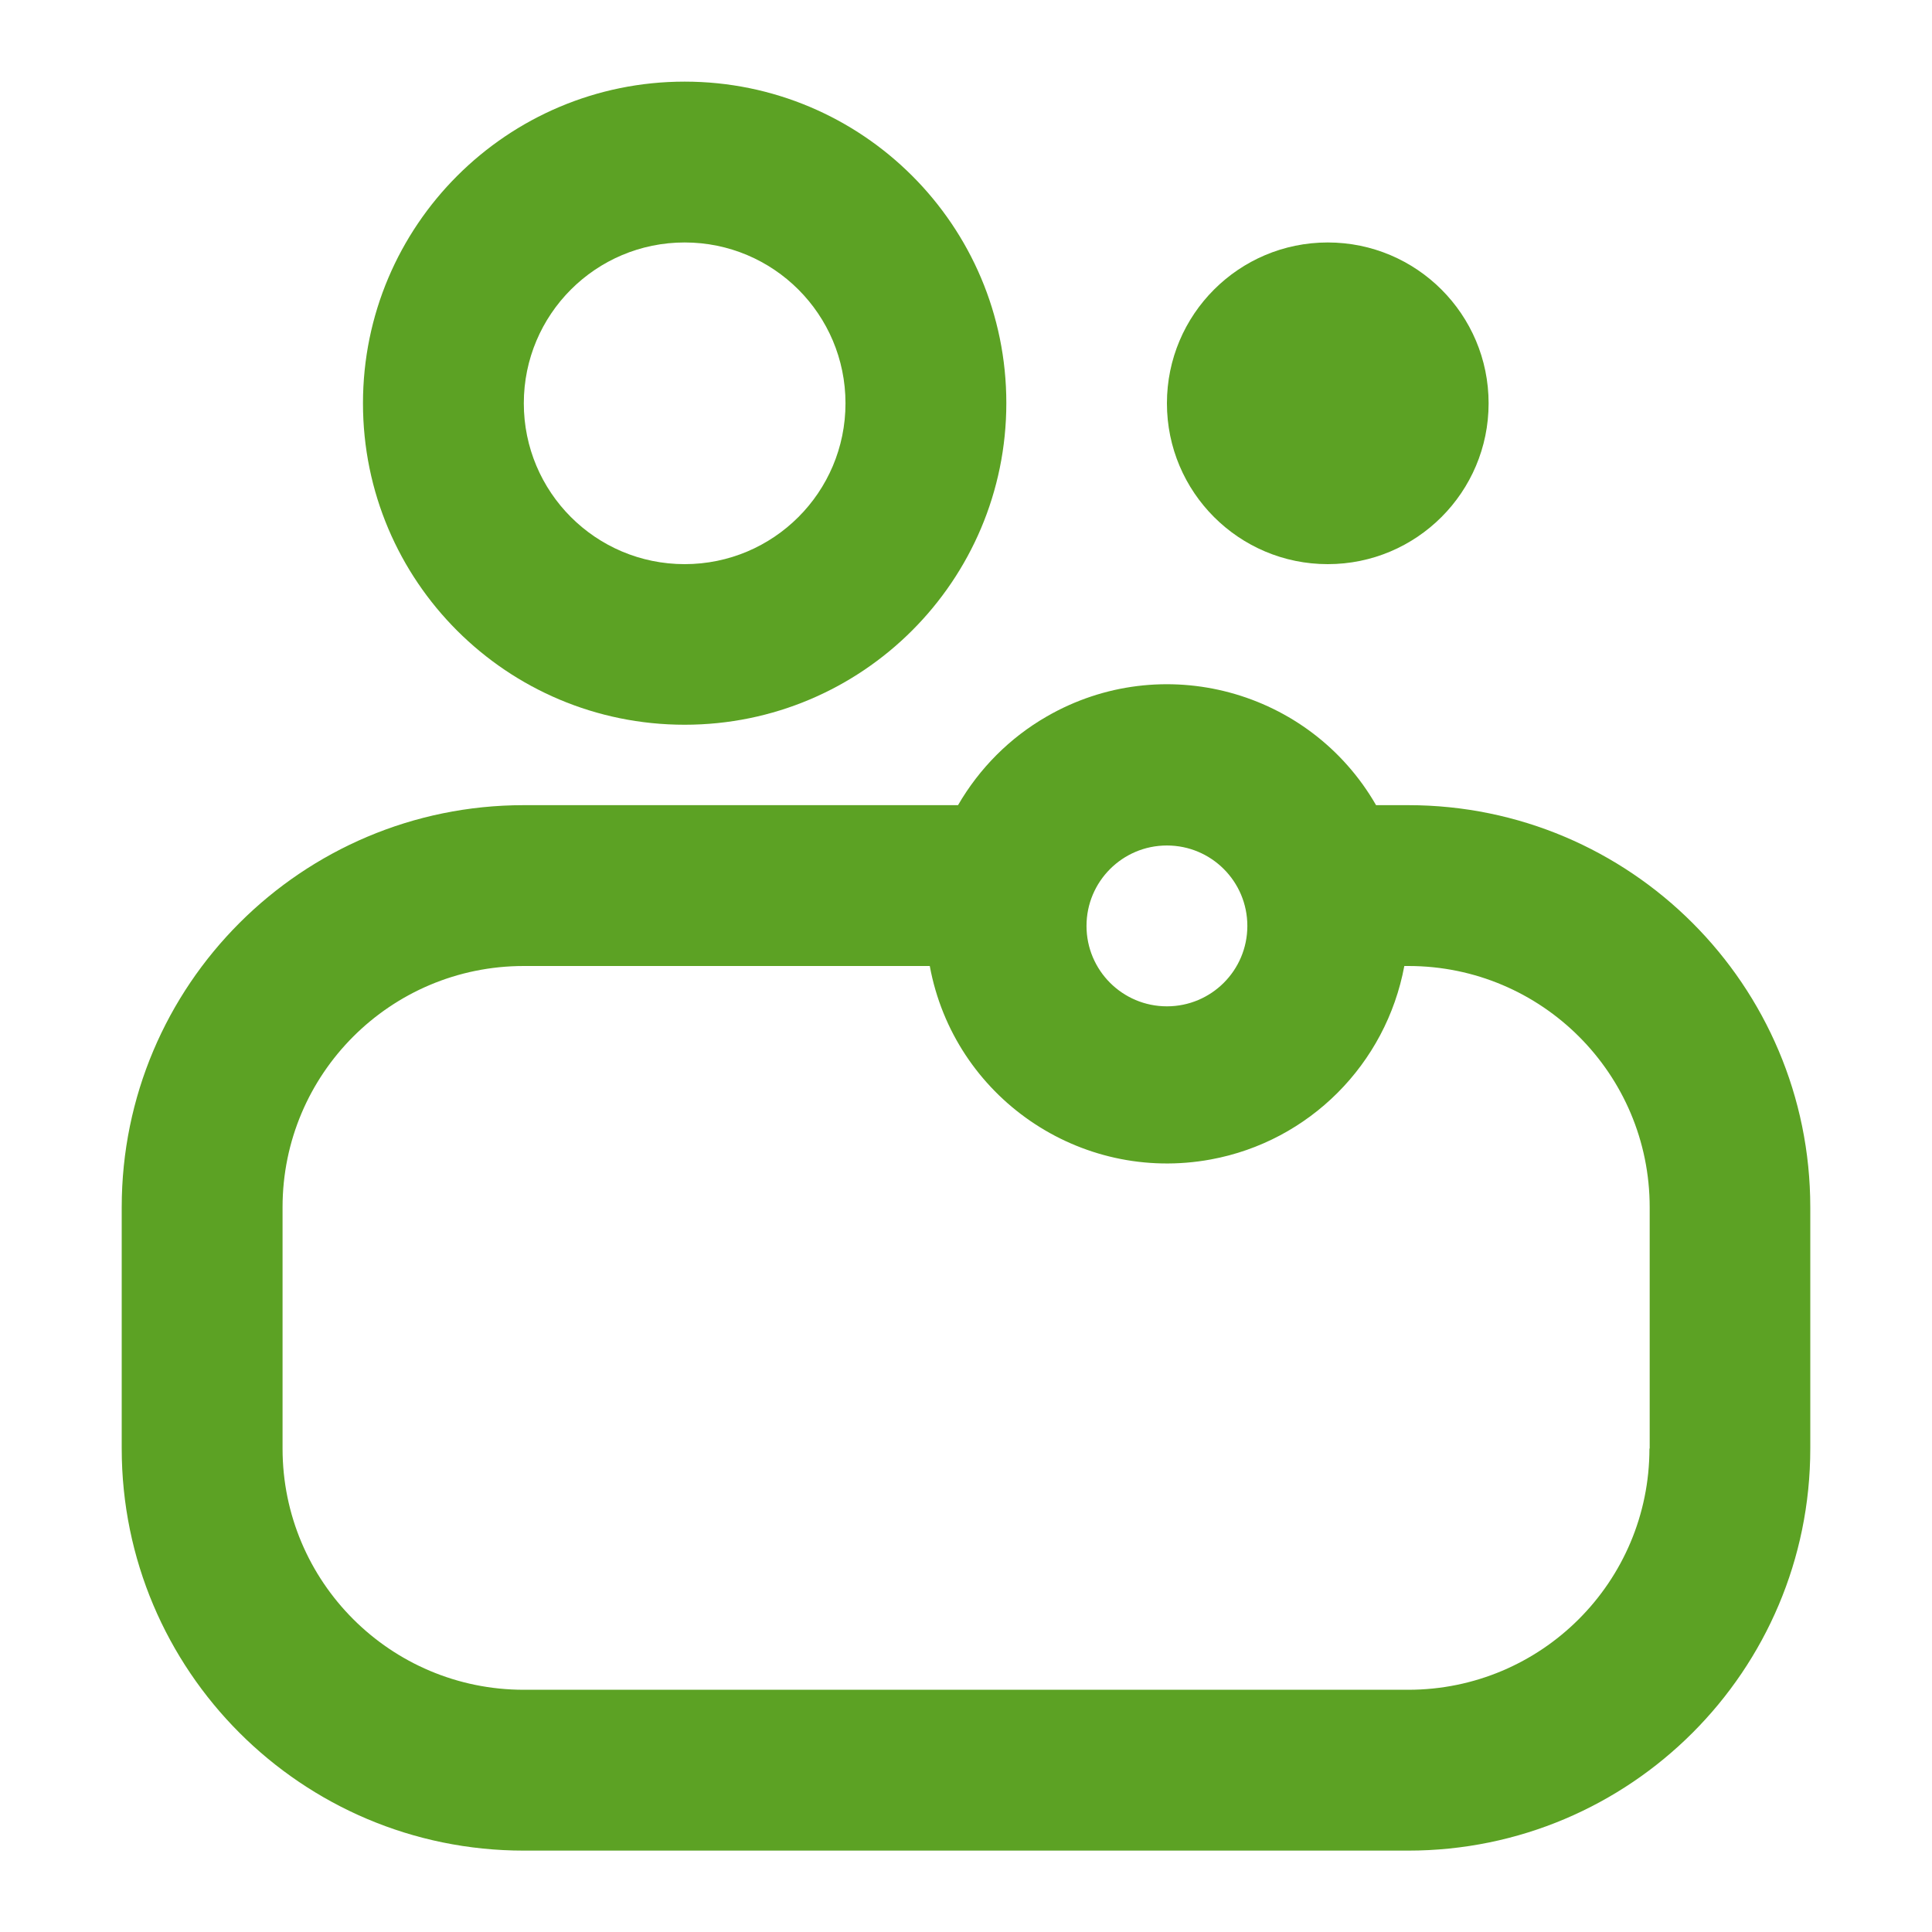
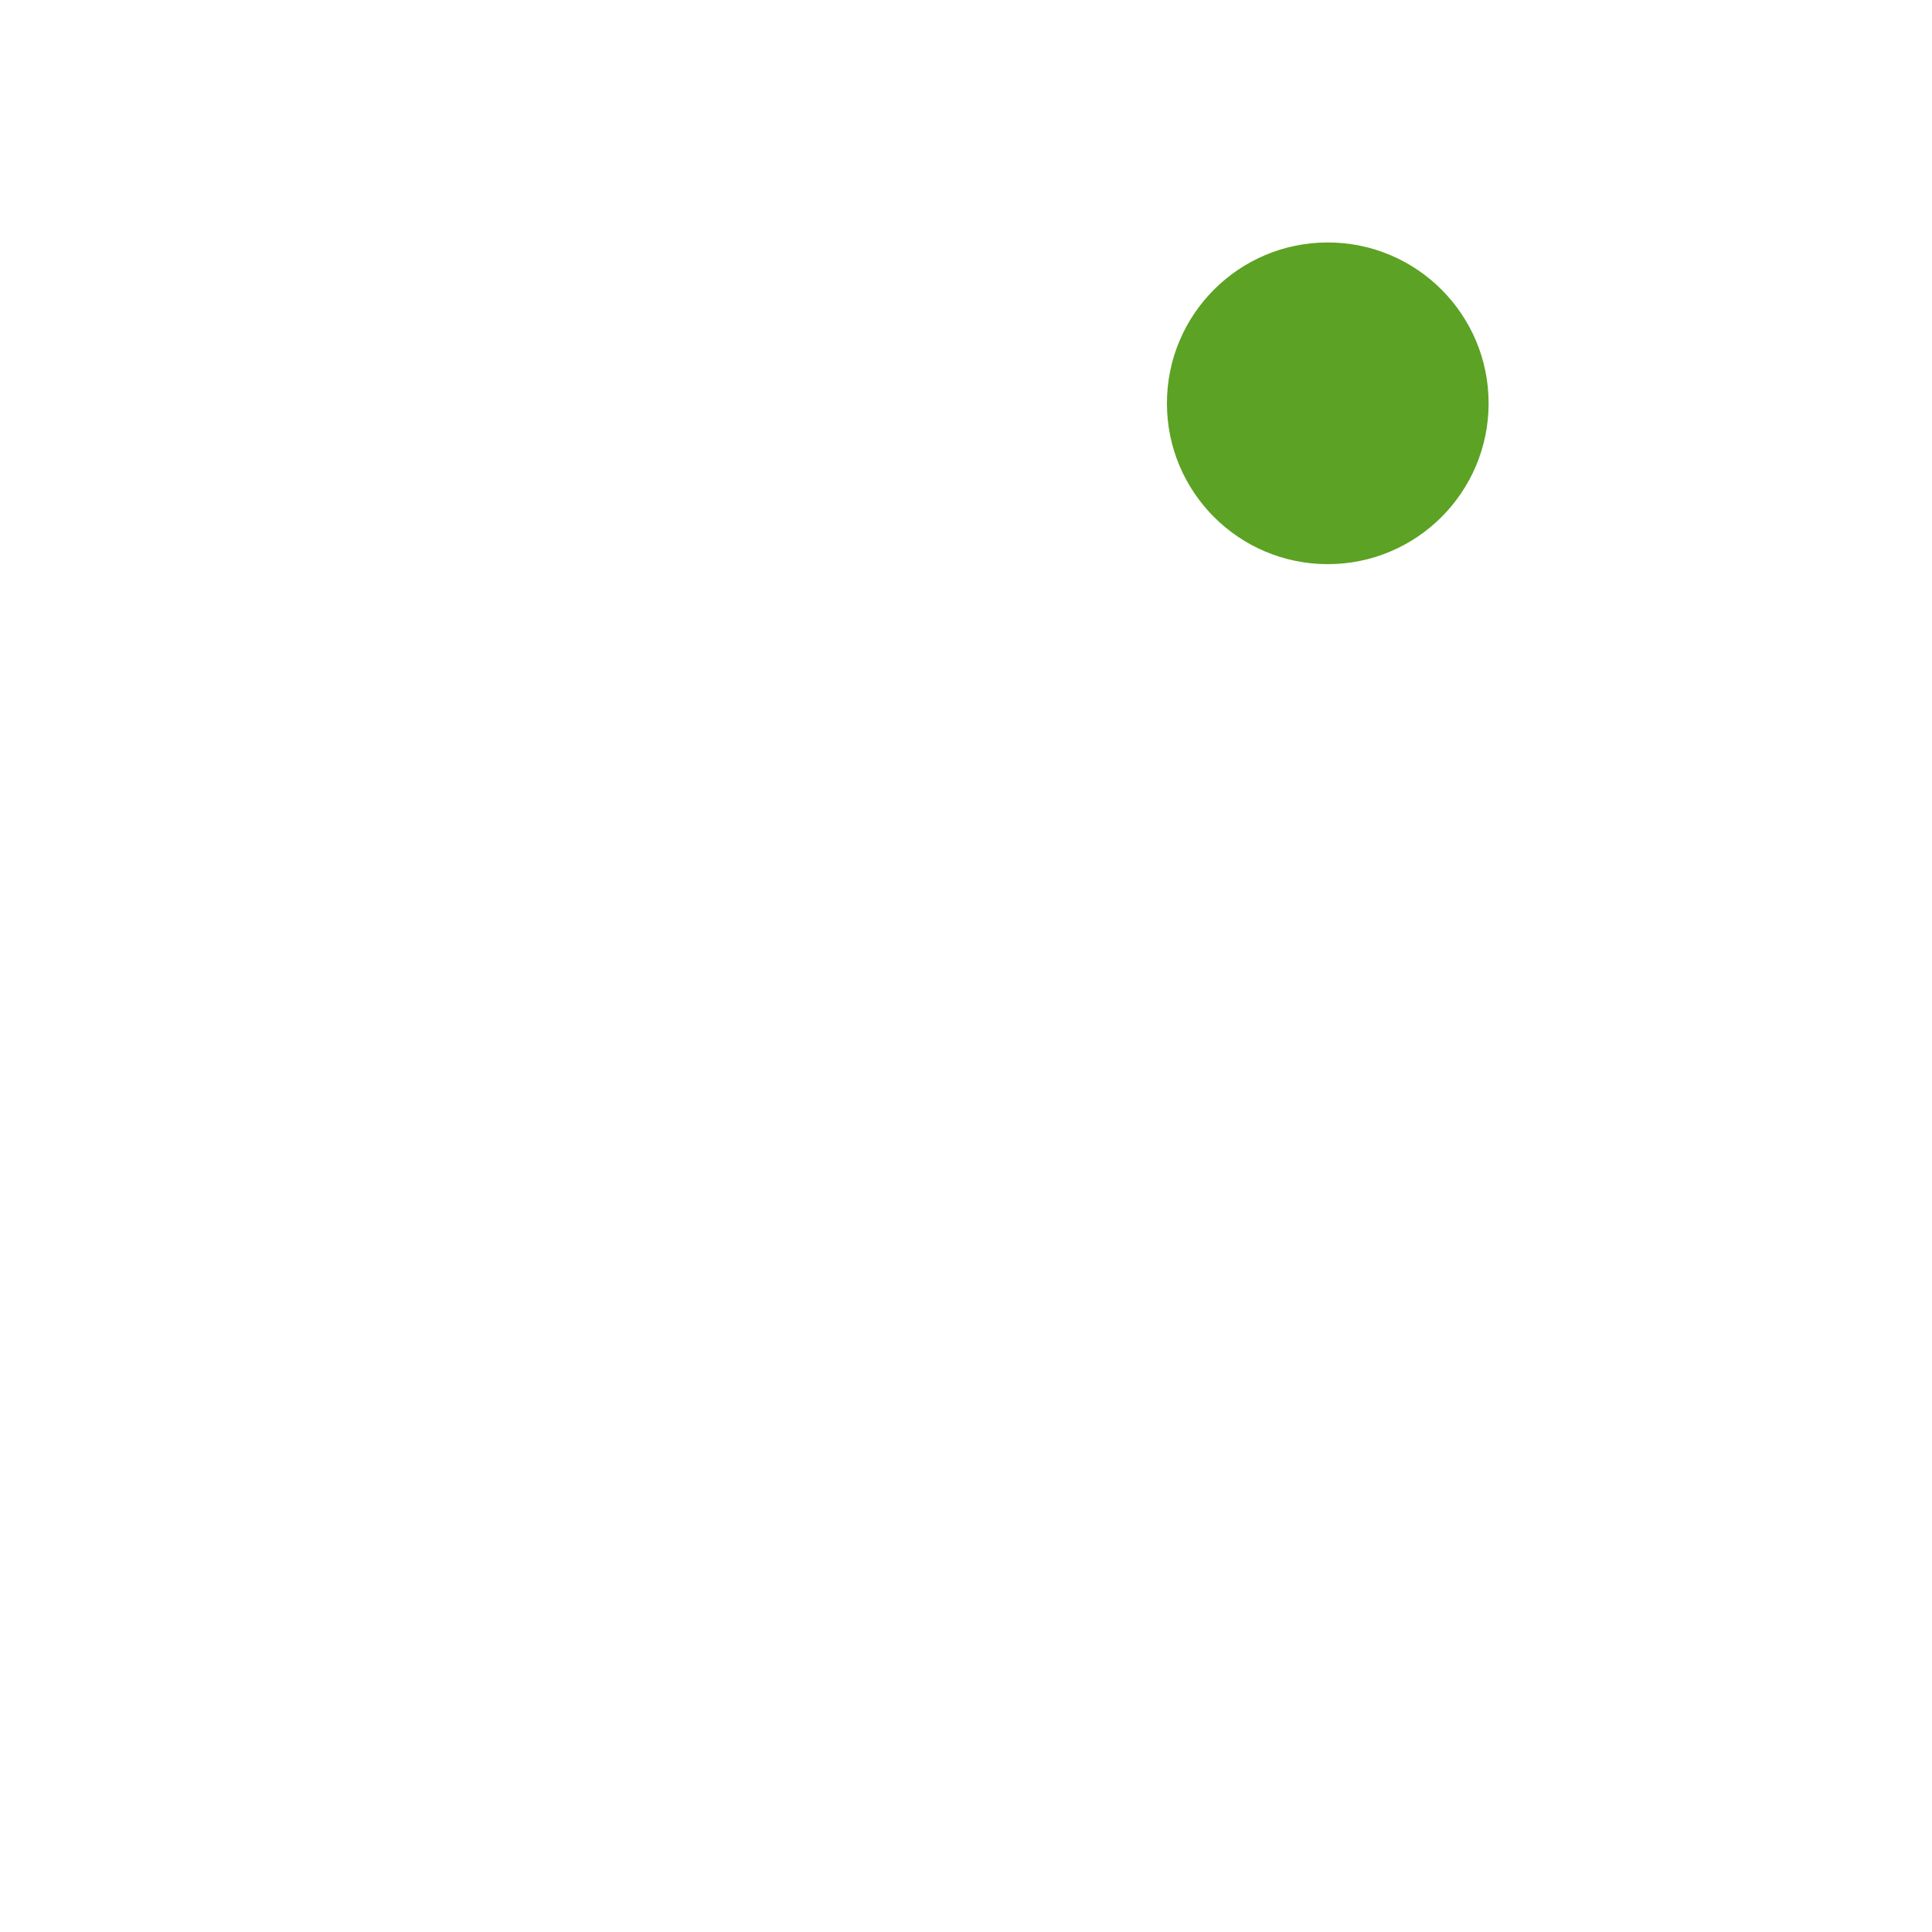
<svg xmlns="http://www.w3.org/2000/svg" version="1.1" id="Слой_1" x="0px" y="0px" viewBox="0 0 800 800" style="enable-background:new 0 0 800 800;" xml:space="preserve">
  <style type="text/css">
	.st0{fill:none;}
	.st1{fill:#5CA224;}
</style>
  <g id="SVGRepo_bgCarrier">
</g>
  <g id="SVGRepo_tracerCarrier">
</g>
  <g id="SVGRepo_iconCarrier">
    <g id="Layer_2">
      <g id="invisible_box">
-         <rect x="0.5" y="0.5" class="st0" width="799" height="799" />
-       </g>
+         </g>
      <g id="Medical">
        <g>
-           <path class="st1" d="M583.1,333.4h-13.3c-27.5-47.8-88.6-64.3-136.4-36.7c-15.3,8.8-27.9,21.5-36.7,36.7H216.9      c-91.9,0-166.5,74.5-166.5,166.5v99.9c0,91.9,74.5,166.5,166.5,166.5h366.2c91.9,0,166.5-74.5,166.5-166.5v-99.9      C749.6,407.9,675,333.4,583.1,333.4z M483.2,350.1c18.4,0,33.3,14.9,33.3,33.3c0,18.4-14.9,33.3-33.3,33.3      c-18.4,0-33.3-14.9-33.3-33.3C449.9,365,464.8,350.1,483.2,350.1z M683,599.8c0,55.2-44.7,99.9-99.9,99.9H216.9      c-55.2,0-99.9-44.7-99.9-99.9v-99.9c0-55.2,44.7-99.9,99.9-99.9H385c10,54.2,62.1,90.1,116.4,80.1c40.7-7.5,72.5-39.4,80.1-80.1      h1.7c55.2,0,99.9,44.7,99.9,99.9V599.8z" />
-           <path class="st1" d="M283.5,300.1c73.5,0,133.2-59.6,133.2-133.2S357,33.8,283.5,33.8S150.3,93.4,150.3,167      S209.9,300.1,283.5,300.1z M283.5,100.4c36.8,0,66.6,29.8,66.6,66.6s-29.8,66.6-66.6,66.6s-66.6-29.8-66.6-66.6      S246.7,100.4,283.5,100.4z" />
          <circle class="st1" cx="549.8" cy="167" r="66.6" />
        </g>
      </g>
    </g>
  </g>
</svg>